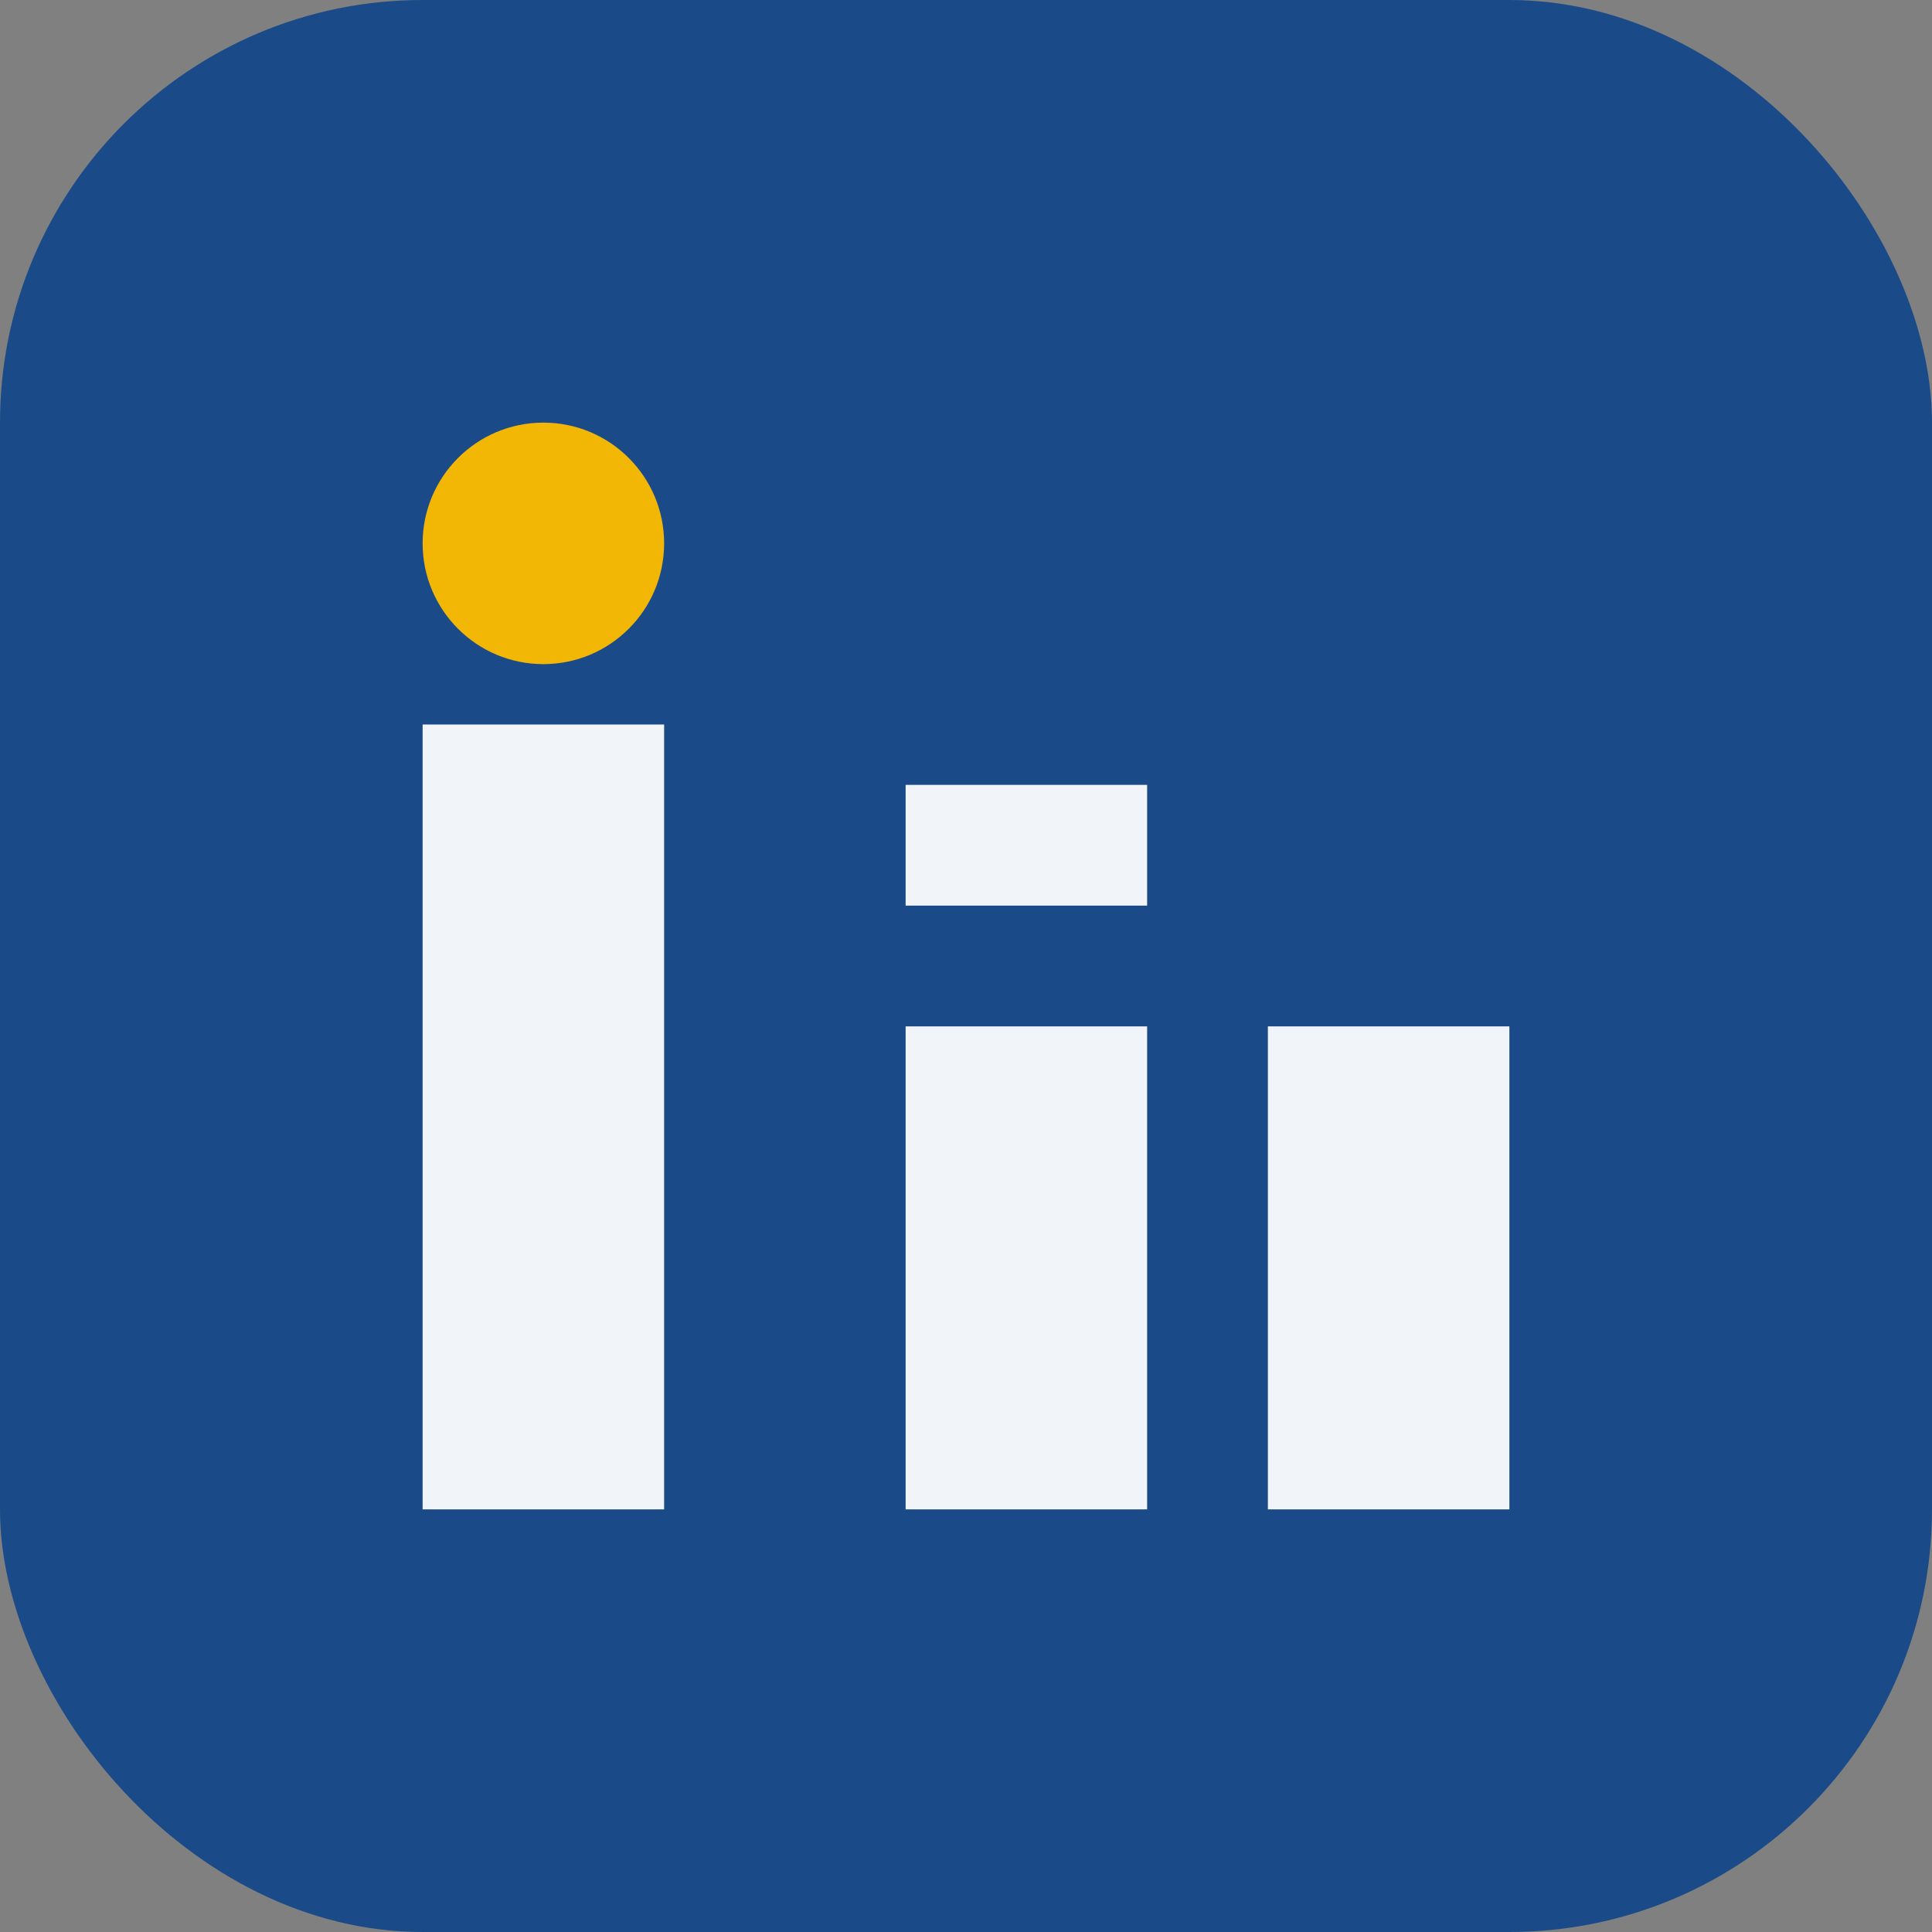
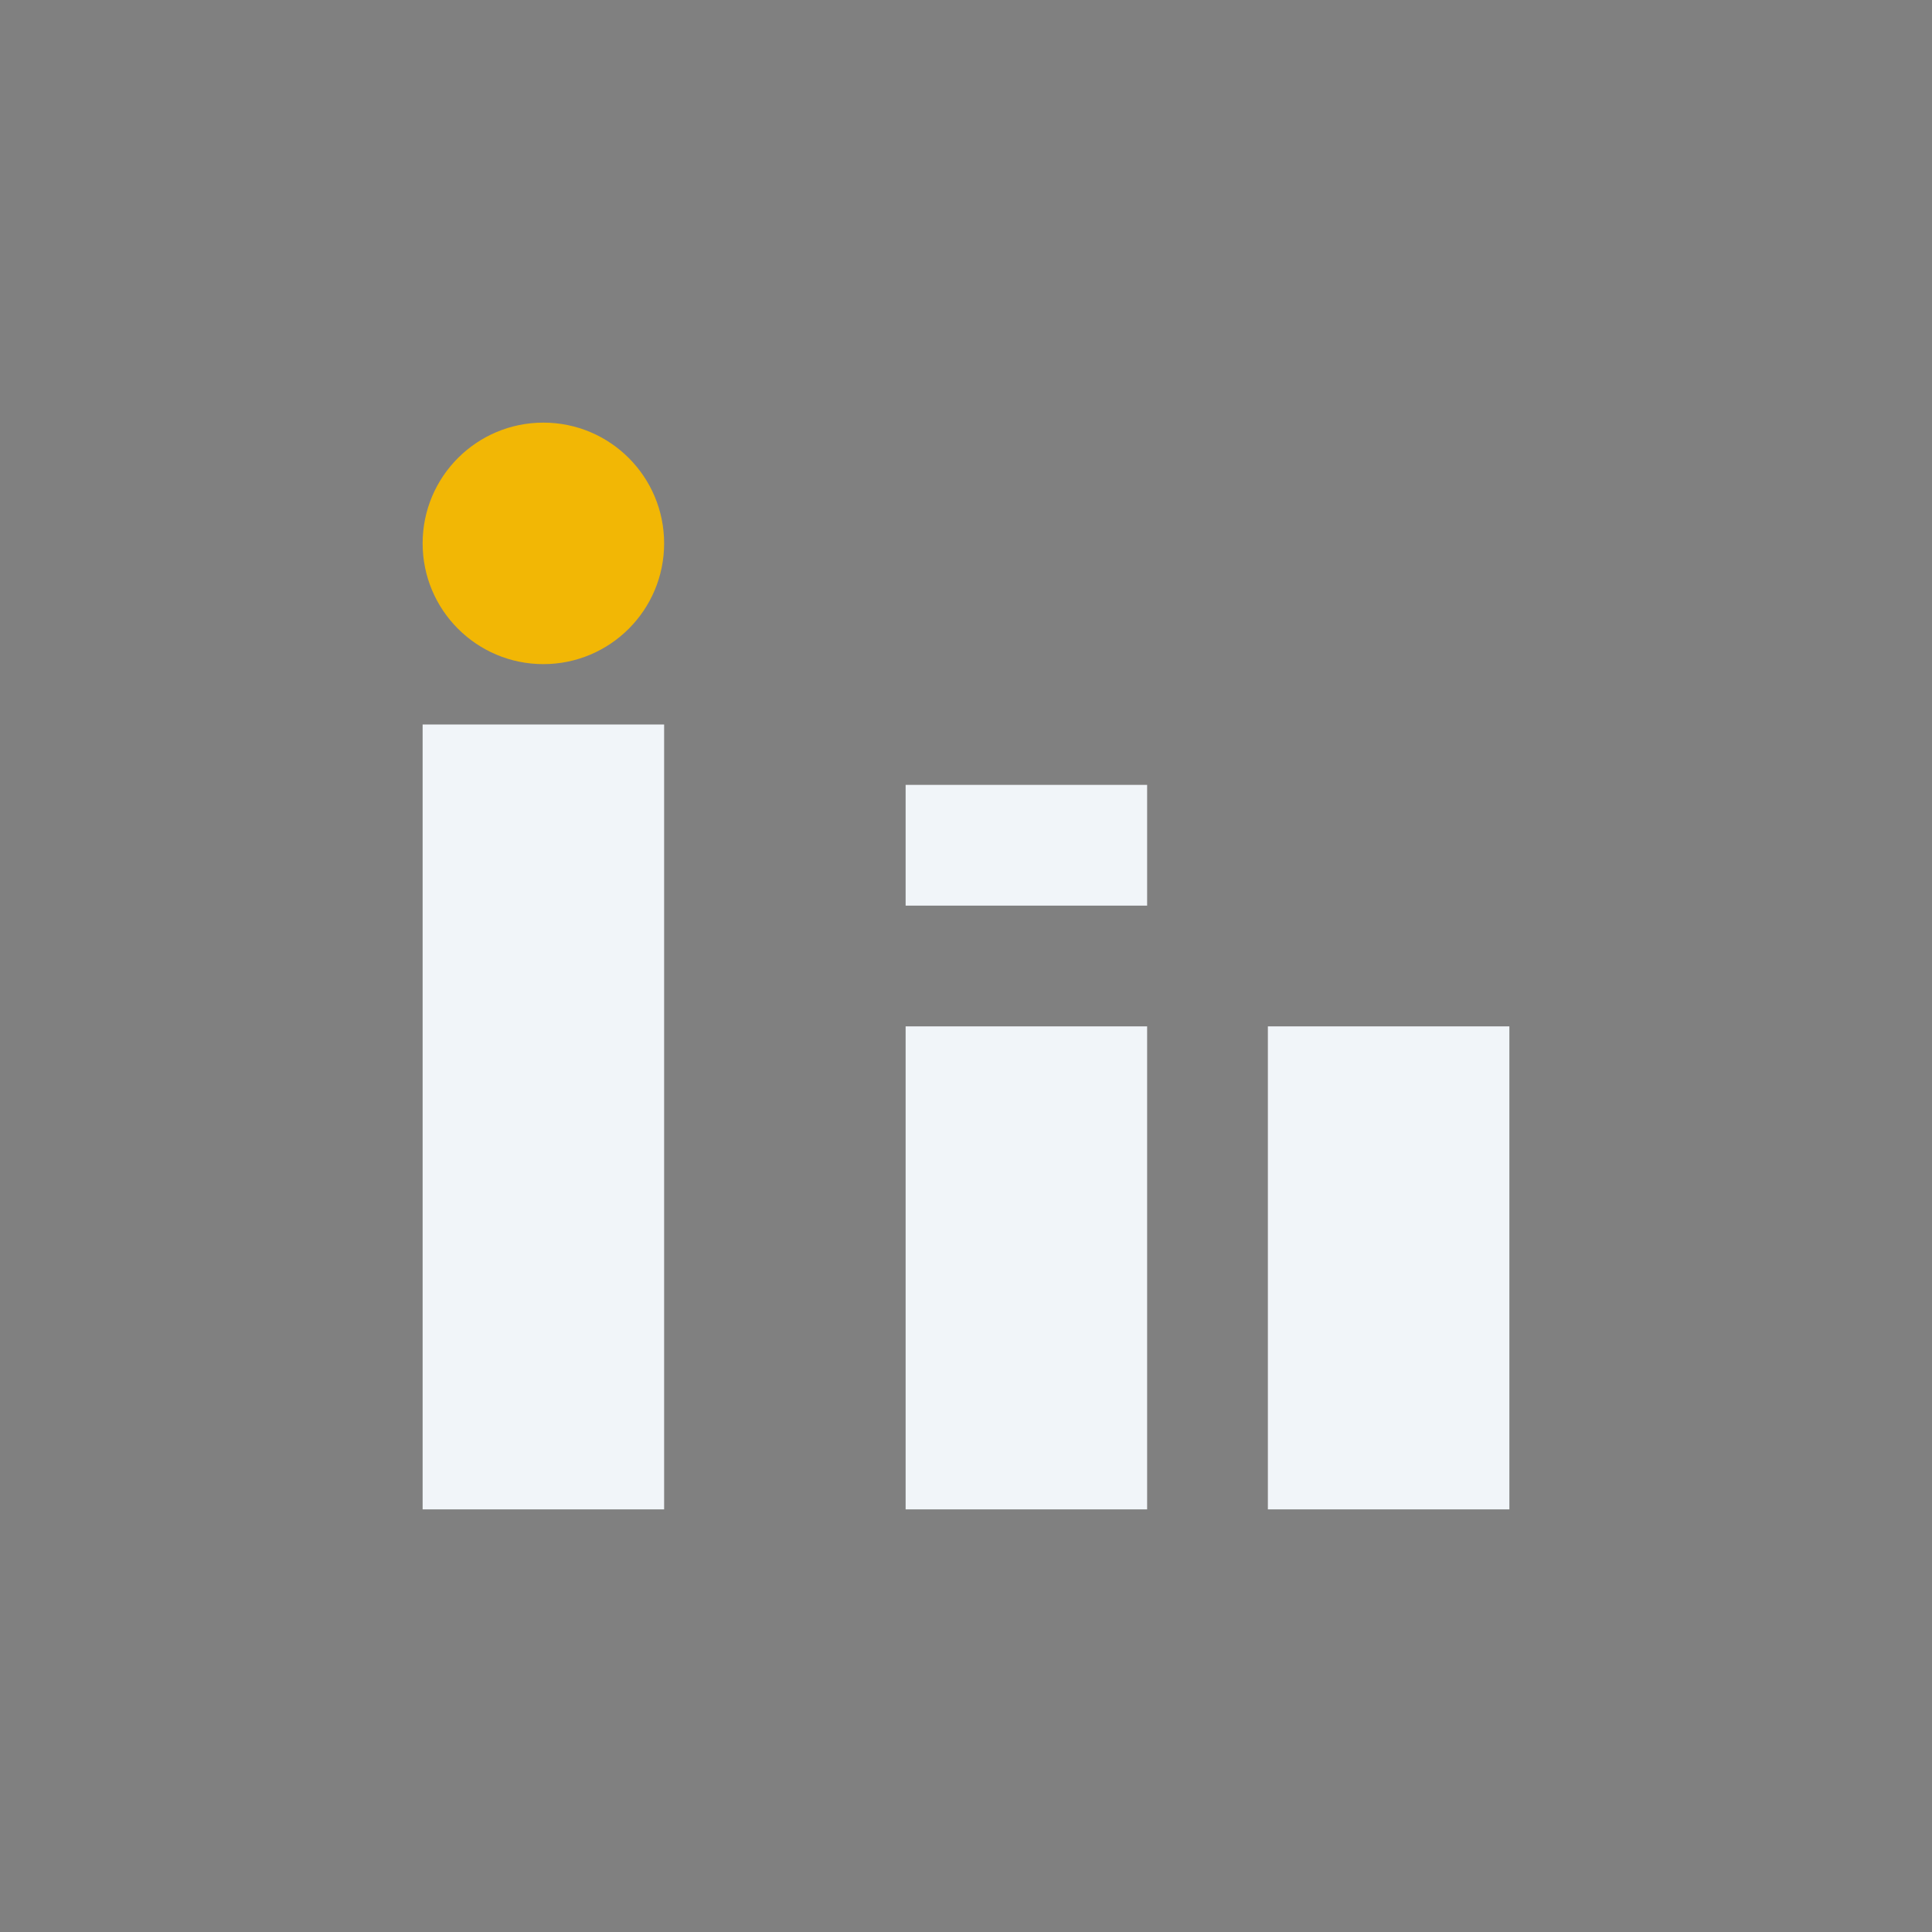
<svg xmlns="http://www.w3.org/2000/svg" width="32" height="32" viewBox="0 0 32 32">
  <rect x="0" y="0" width="32" height="32" fill="#808080" stroke="none" />
-   <rect width="32" height="32" rx="7" fill="#1A4B88" />
  <rect x="7" y="12" width="4" height="13" fill="#F1F5F9" />
  <circle cx="9" cy="9" r="2" fill="#F2B705" />
  <rect x="15" y="17" width="4" height="8" fill="#F1F5F9" />
  <rect x="15" y="13" width="4" height="2" fill="#F1F5F9" />
  <rect x="21" y="17" width="4" height="8" fill="#F1F5F9" />
</svg>